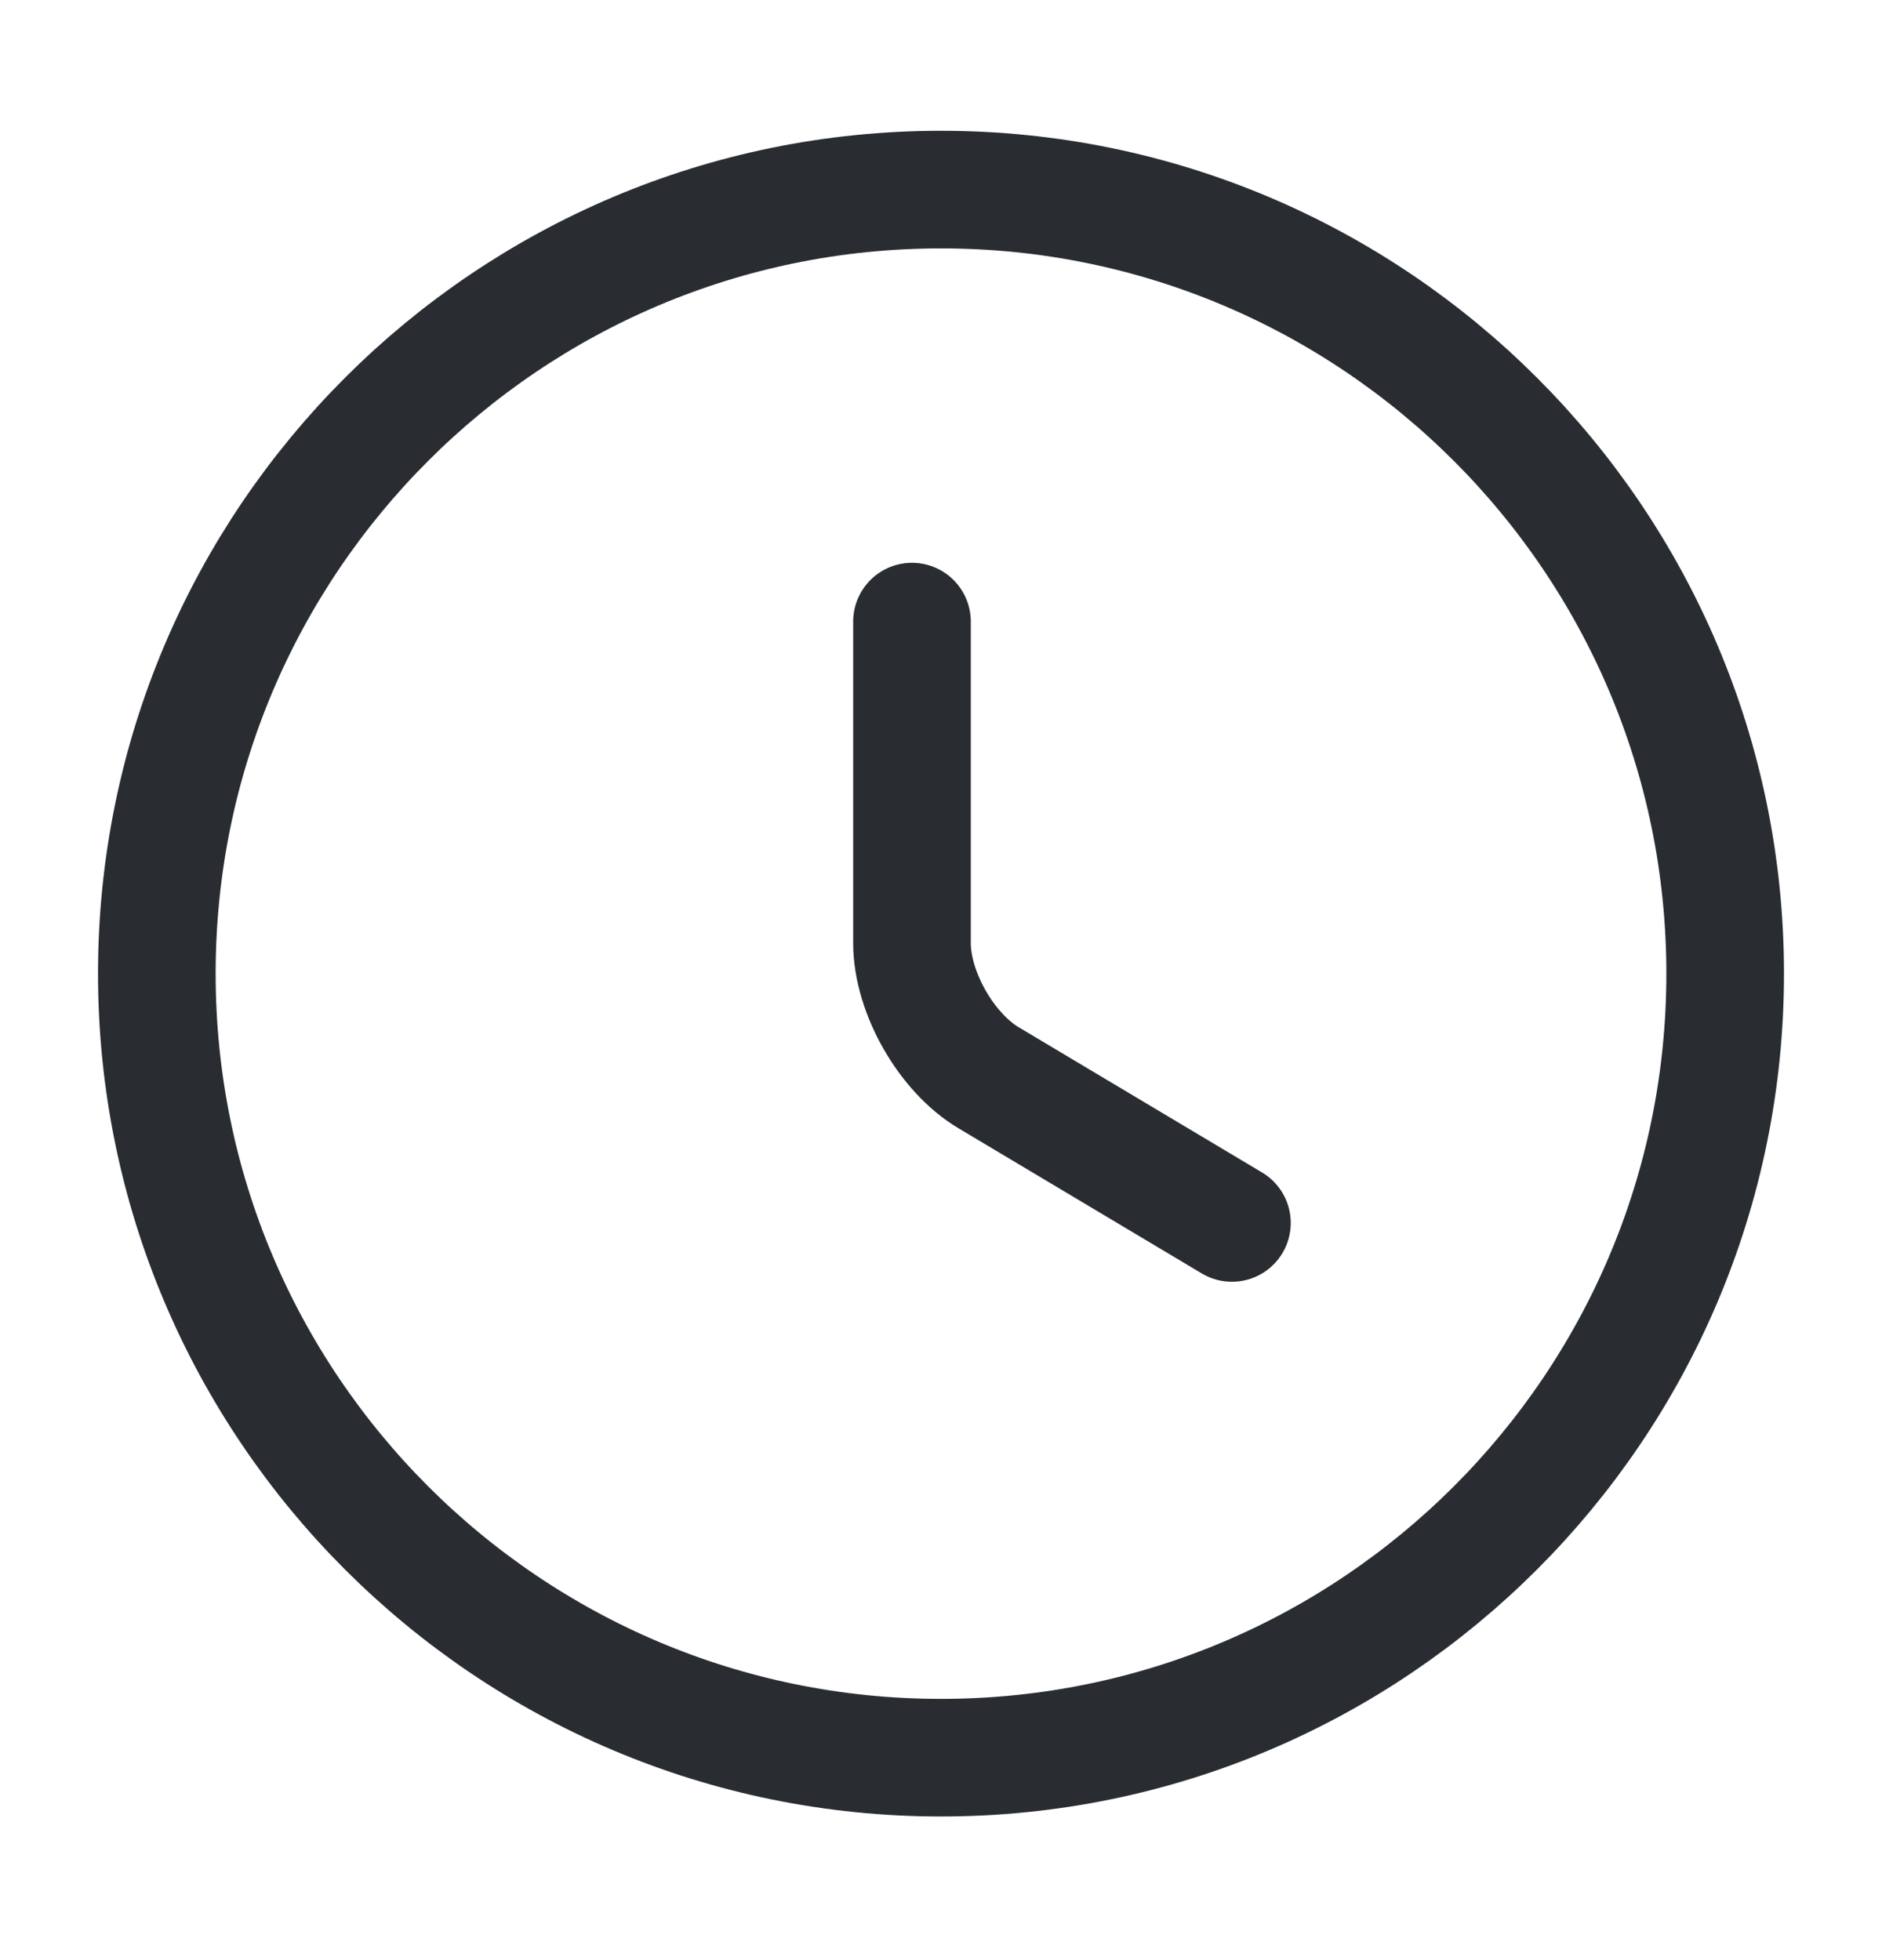
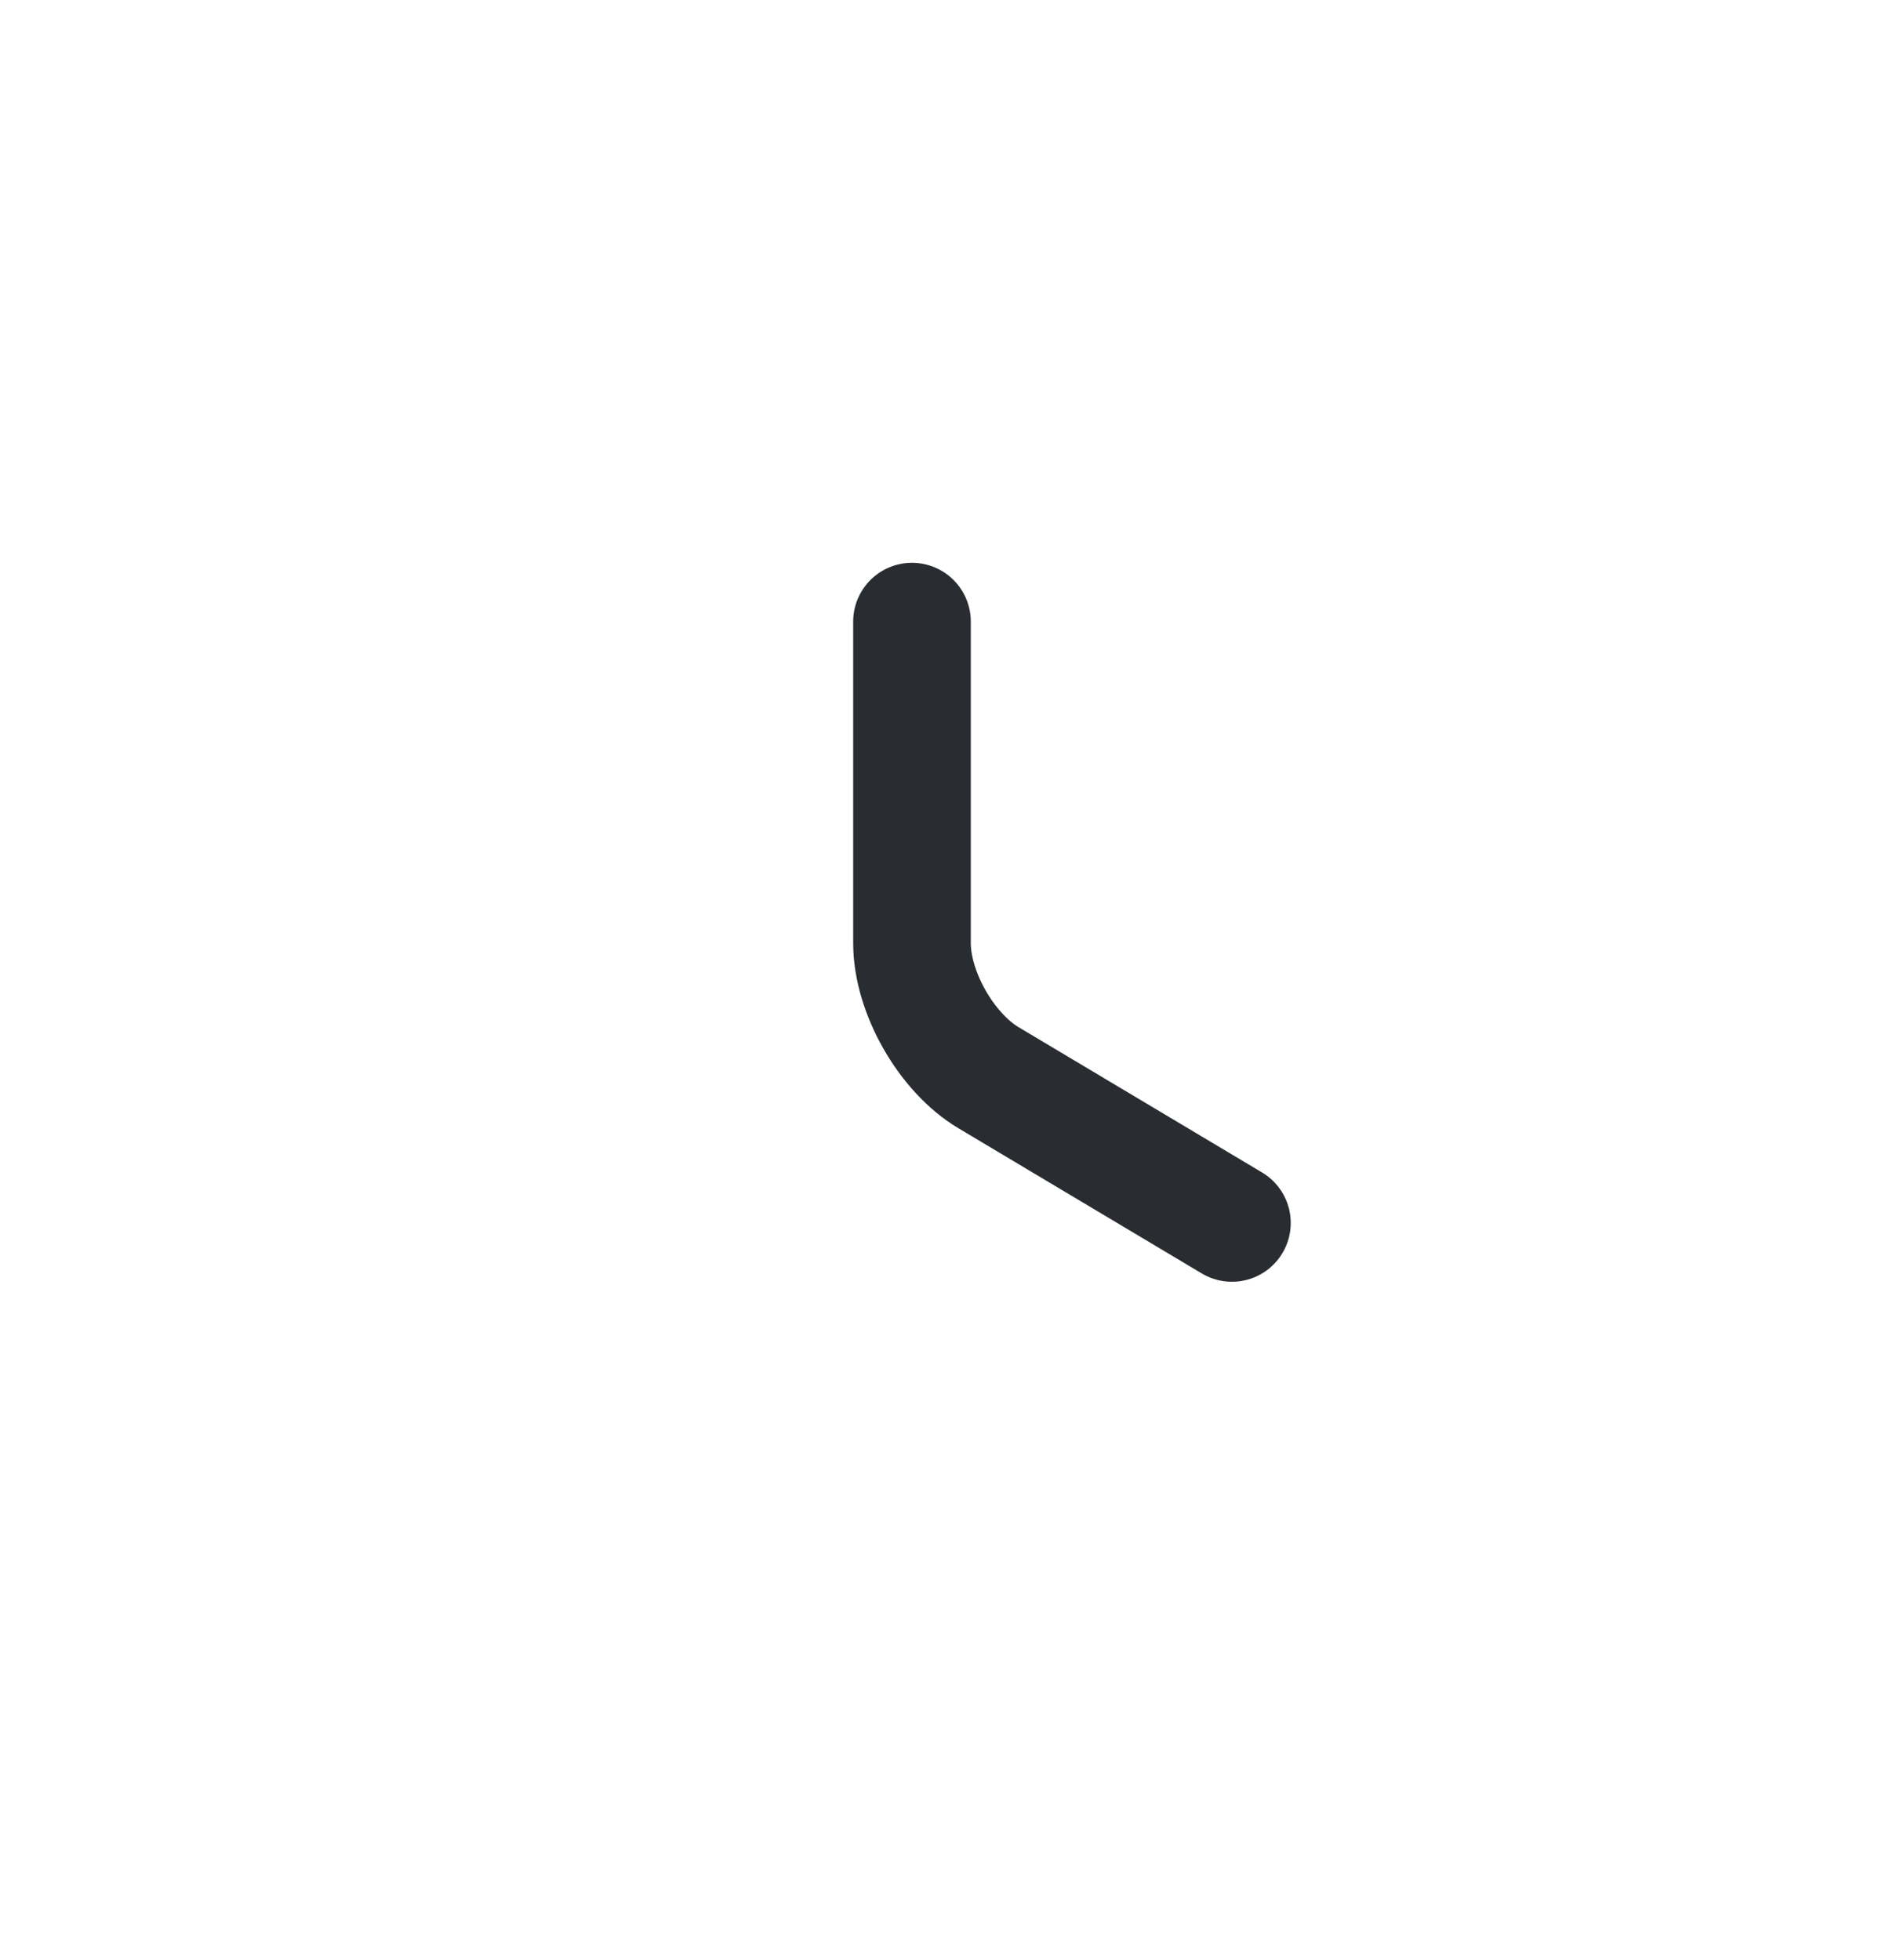
<svg xmlns="http://www.w3.org/2000/svg" width="24" height="25" viewBox="0 0 24 25" fill="none">
-   <path d="M22 12.418C22 17.938 17.52 22.418 12 22.418C6.48 22.418 2 17.938 2 12.418C2 6.898 6.48 2.418 12 2.418C17.52 2.418 22 6.898 22 12.418Z" stroke="#292D32" stroke-width="1.5" stroke-linecap="round" stroke-linejoin="round" />
  <path d="M15.71 15.598L12.61 13.748C12.07 13.428 11.63 12.658 11.63 12.028V7.928" stroke="#292D32" stroke-width="1.5" stroke-linecap="round" stroke-linejoin="round" />
</svg>